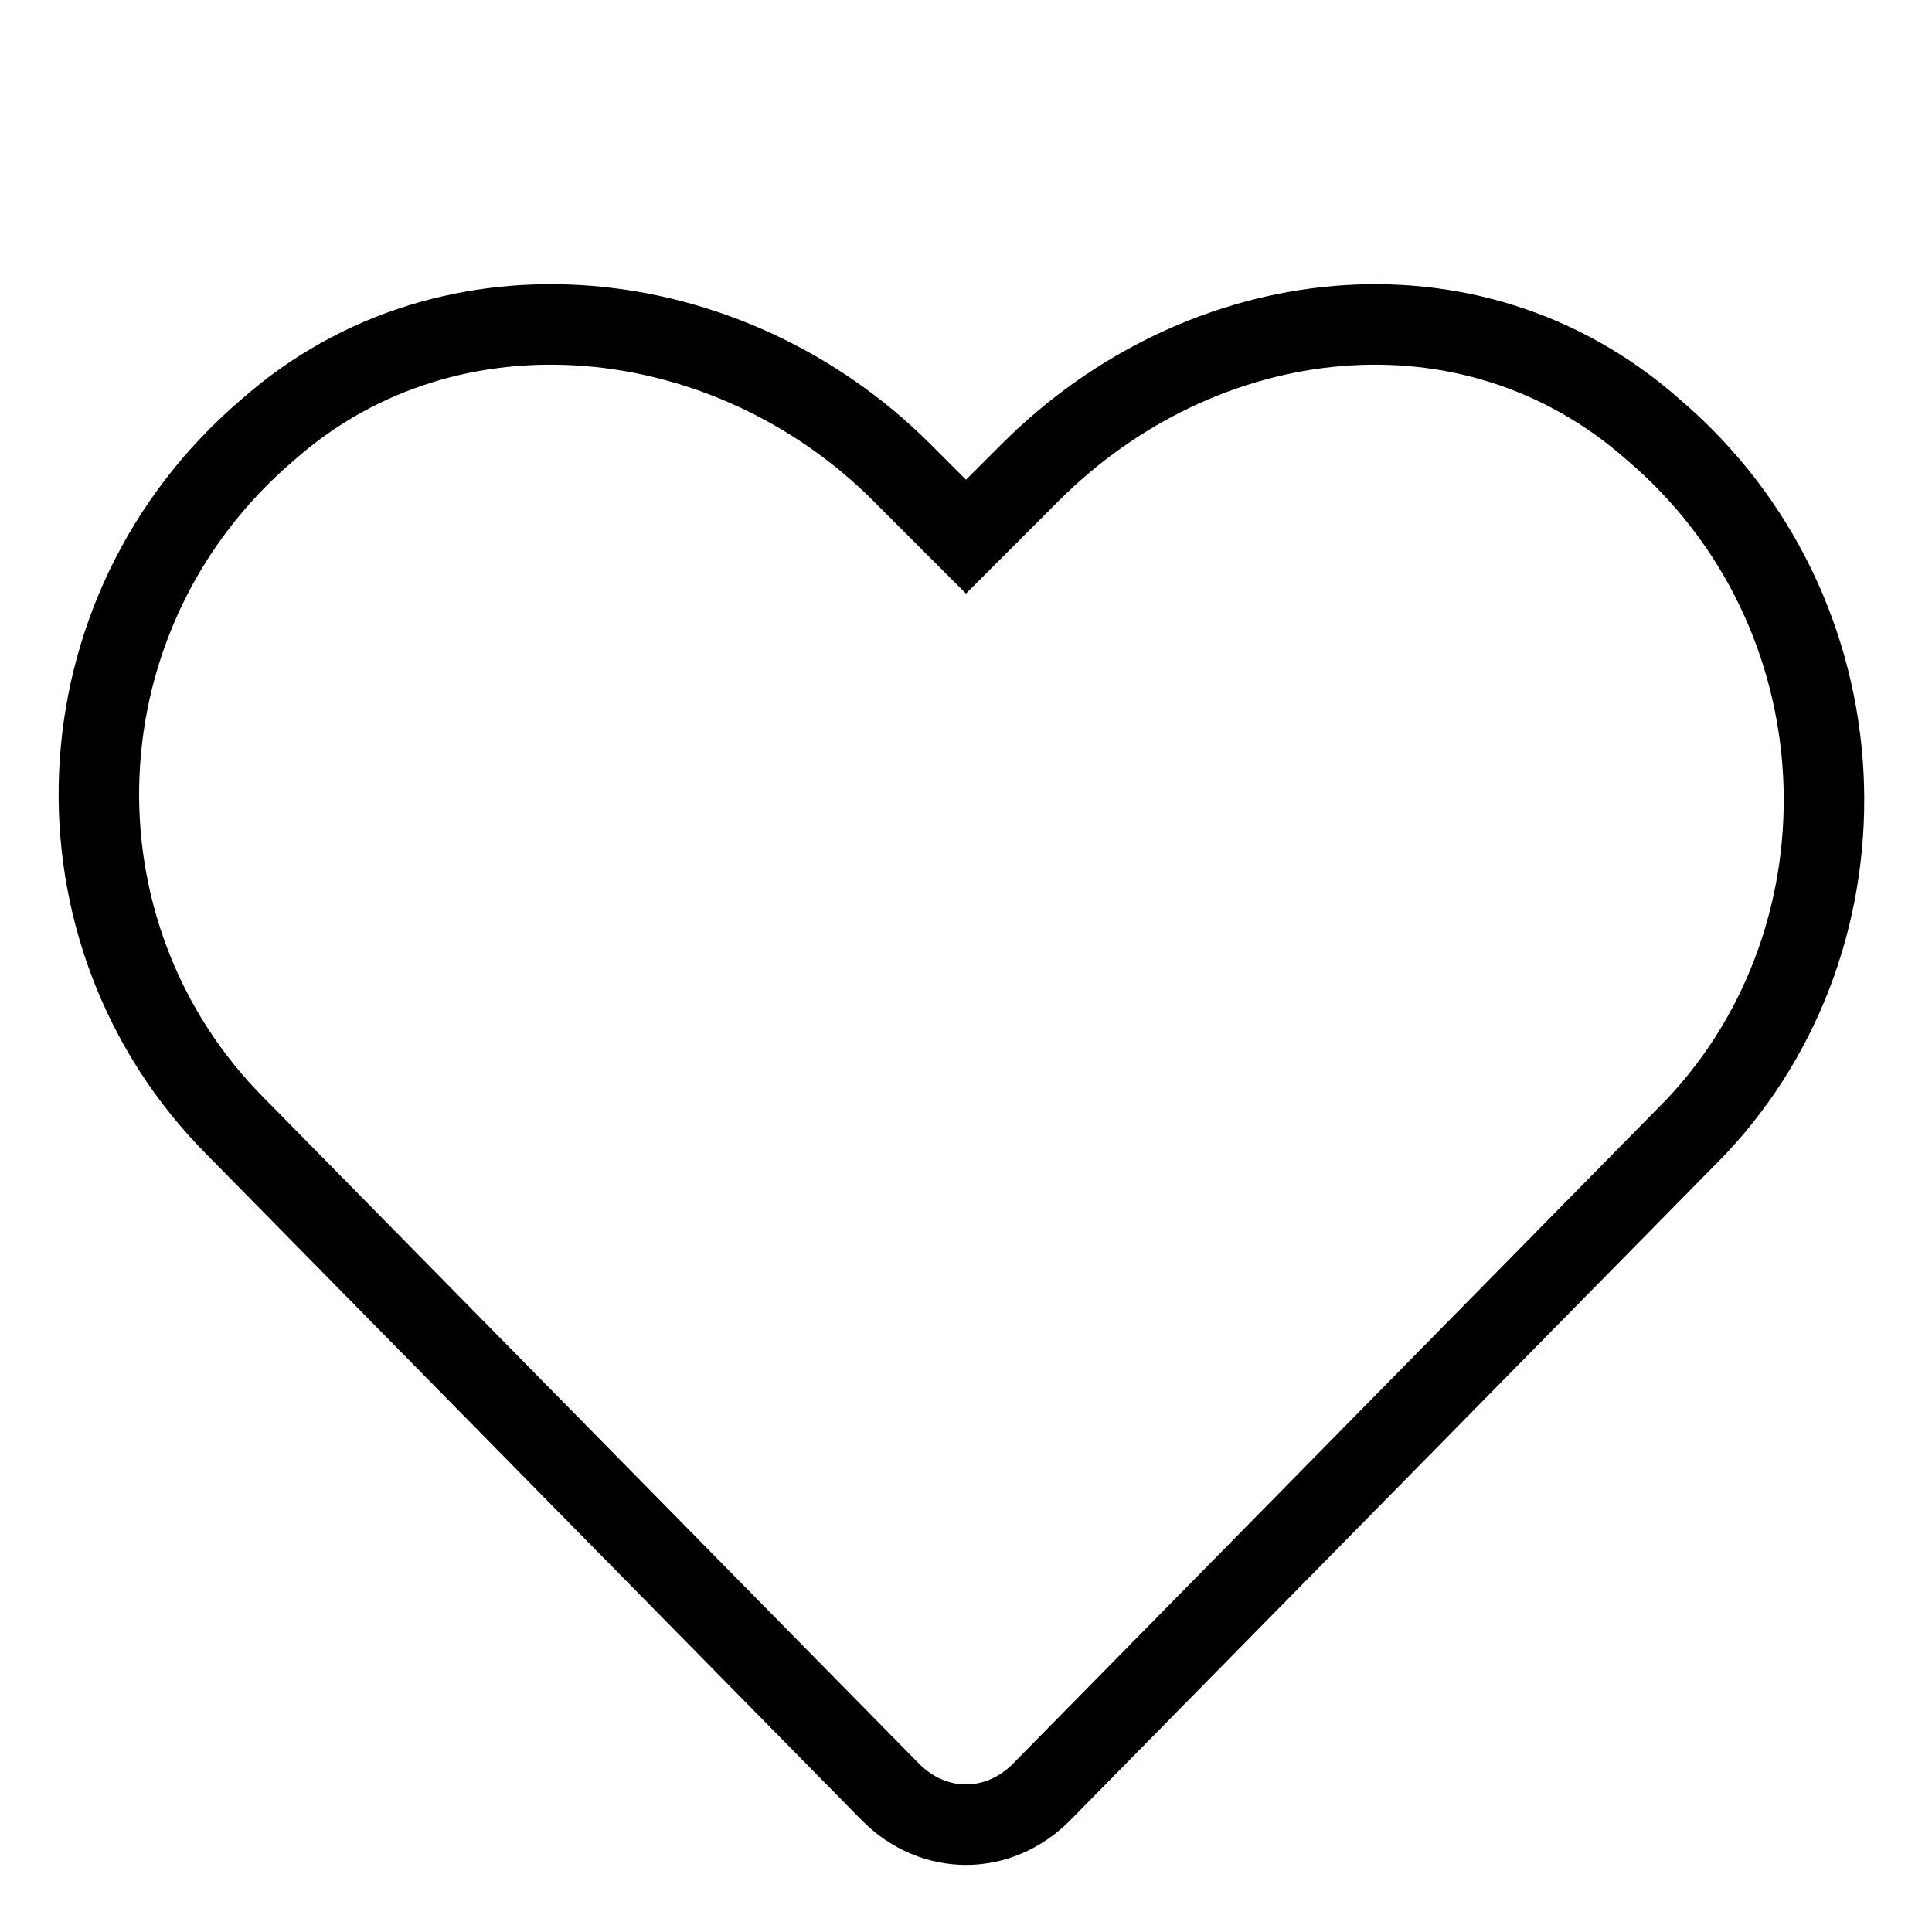
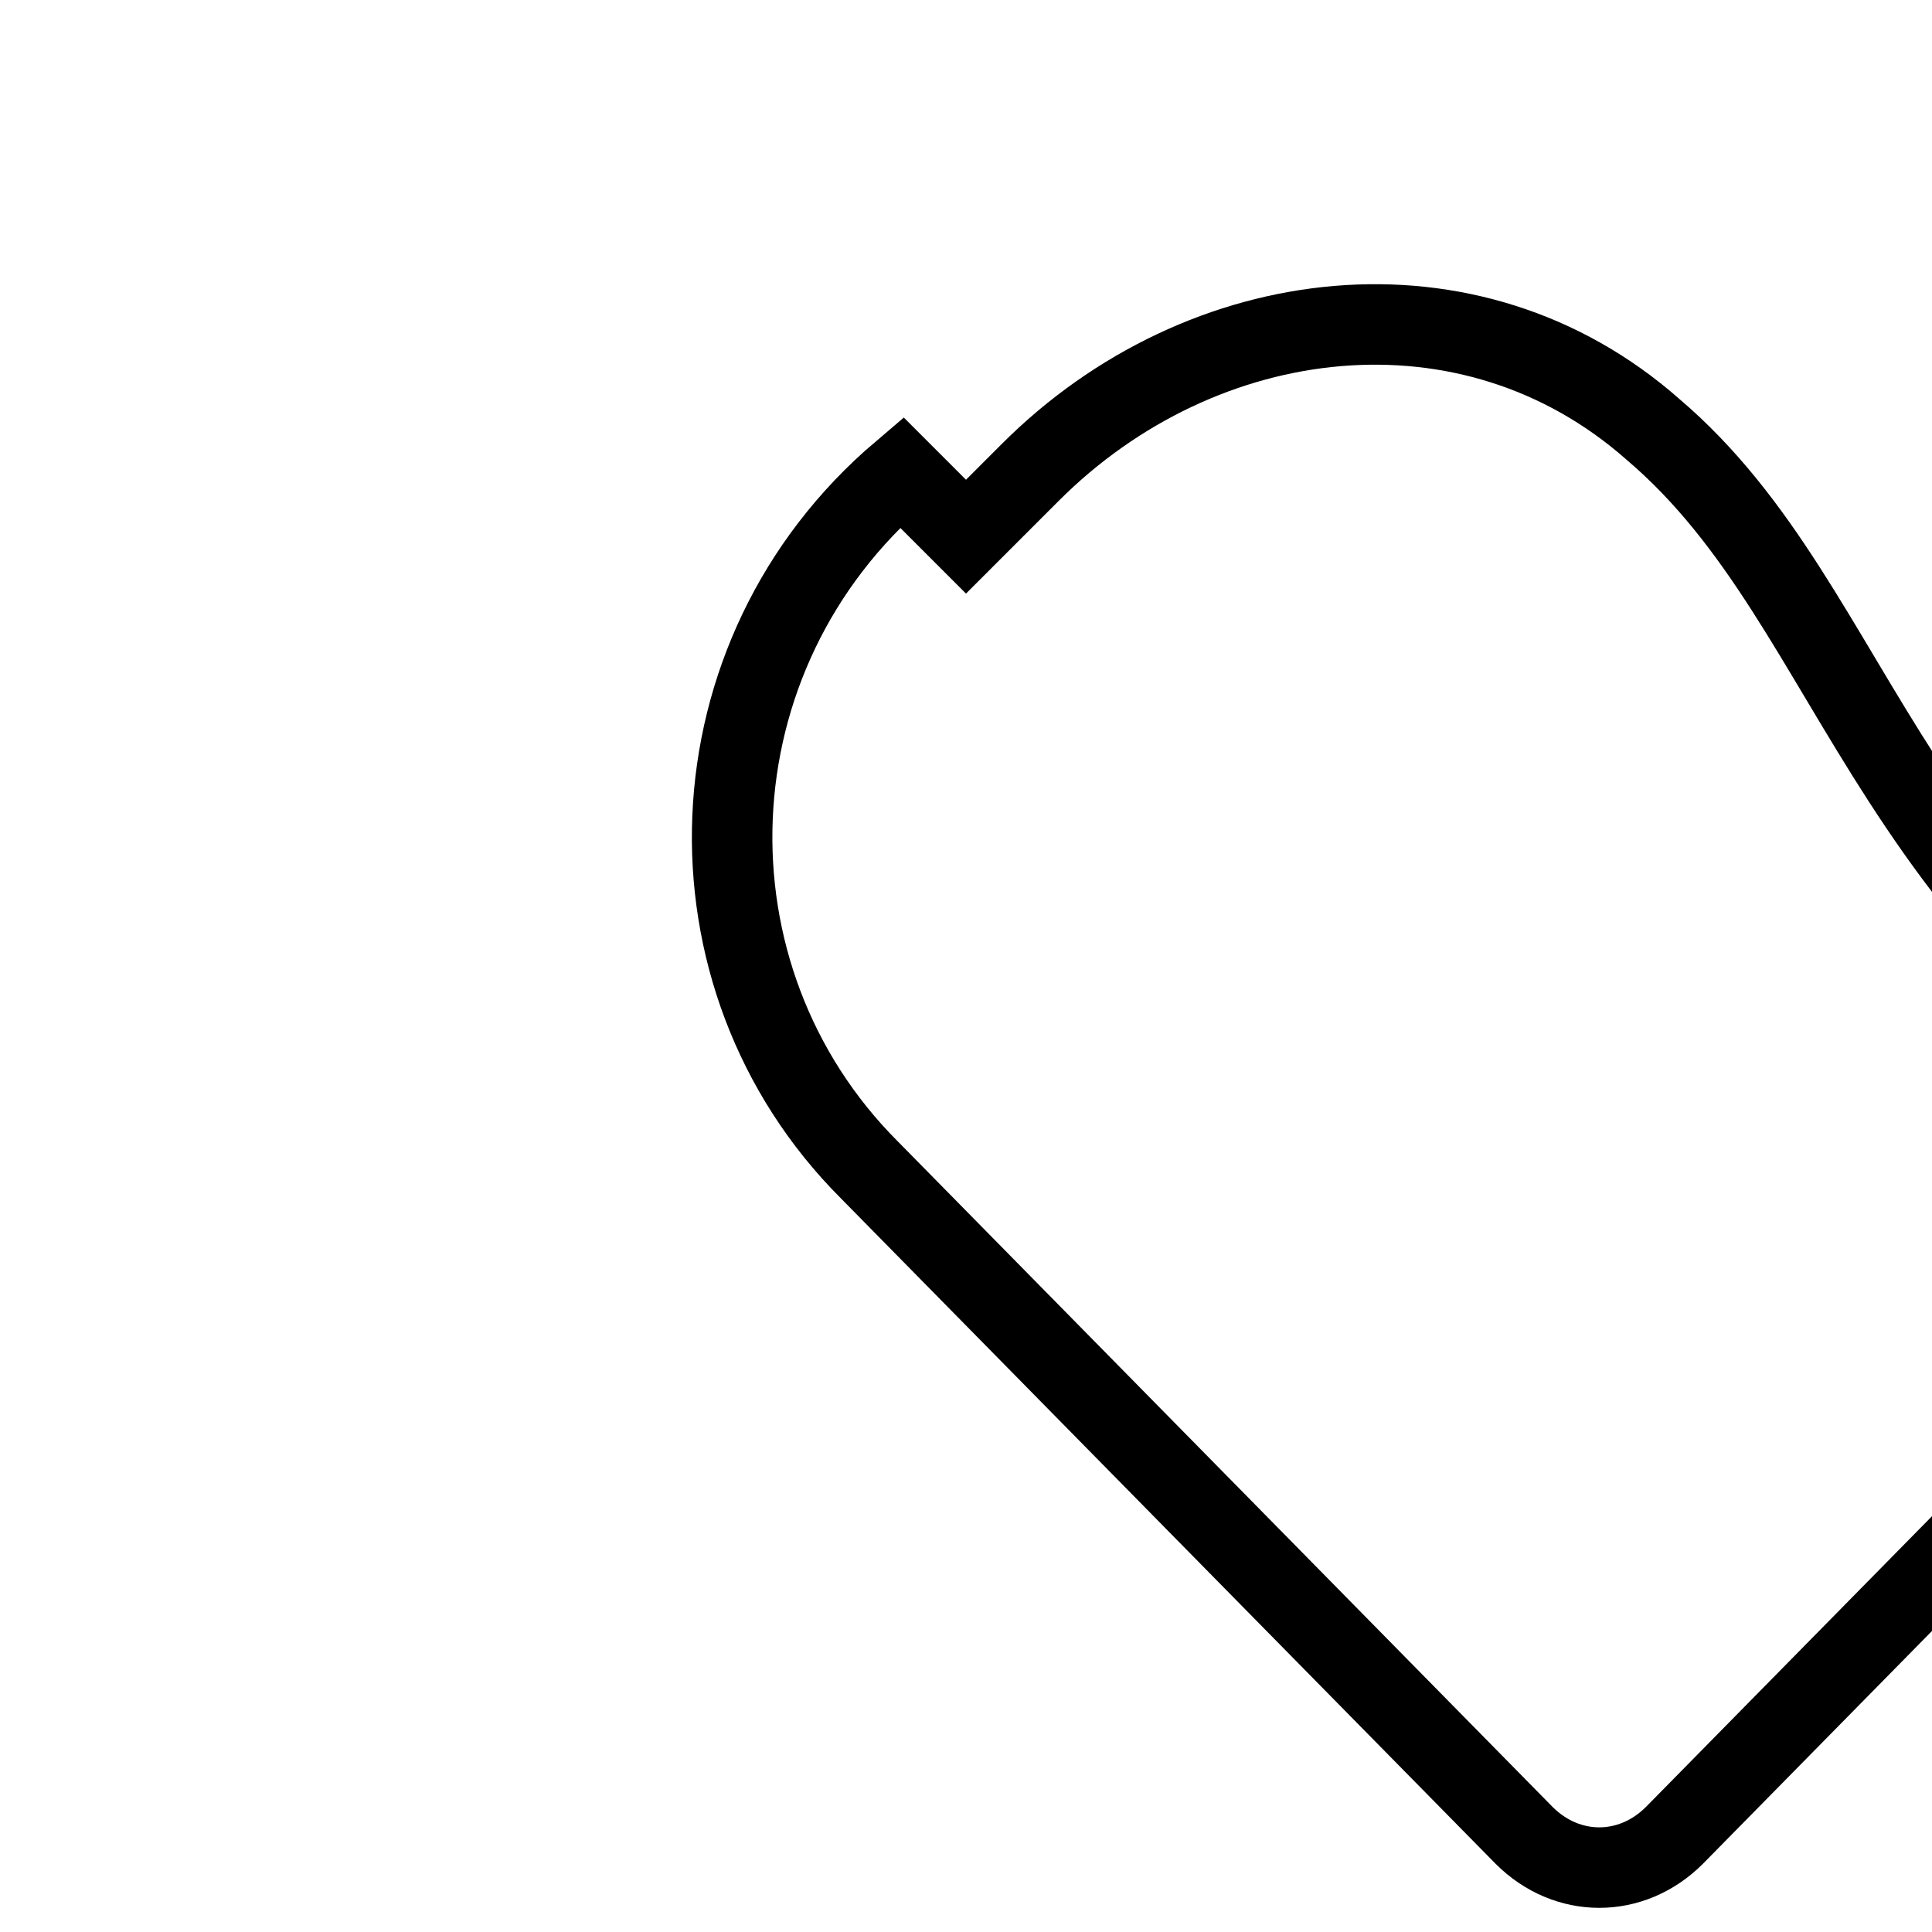
<svg xmlns="http://www.w3.org/2000/svg" version="1.1" id="レイヤー_1" width="18" height="18" x="0px" y="0px" viewBox="0 0 18 18" style="enable-background:new 0 0 18 18;" xml:space="preserve">
  <style type="text/css">
	.st0{fill:none;stroke:#000000;stroke-width:0.75;stroke-miterlimit:10;}
</style>
-   <path class="st0" d="M15.4,4c-1.7-1.5-4.2-1.2-5.8,0.4L9,5L8.4,4.4C6.8,2.8,4.2,2.5,2.5,4c-2,1.7-2.1,4.7-0.3,6.5l6.1,6.2  c0.4,0.4,1,0.4,1.4,0l6.1-6.2C17.5,8.7,17.4,5.7,15.4,4z" />
+   <path class="st0" d="M15.4,4c-1.7-1.5-4.2-1.2-5.8,0.4L9,5L8.4,4.4c-2,1.7-2.1,4.7-0.3,6.5l6.1,6.2  c0.4,0.4,1,0.4,1.4,0l6.1-6.2C17.5,8.7,17.4,5.7,15.4,4z" />
</svg>